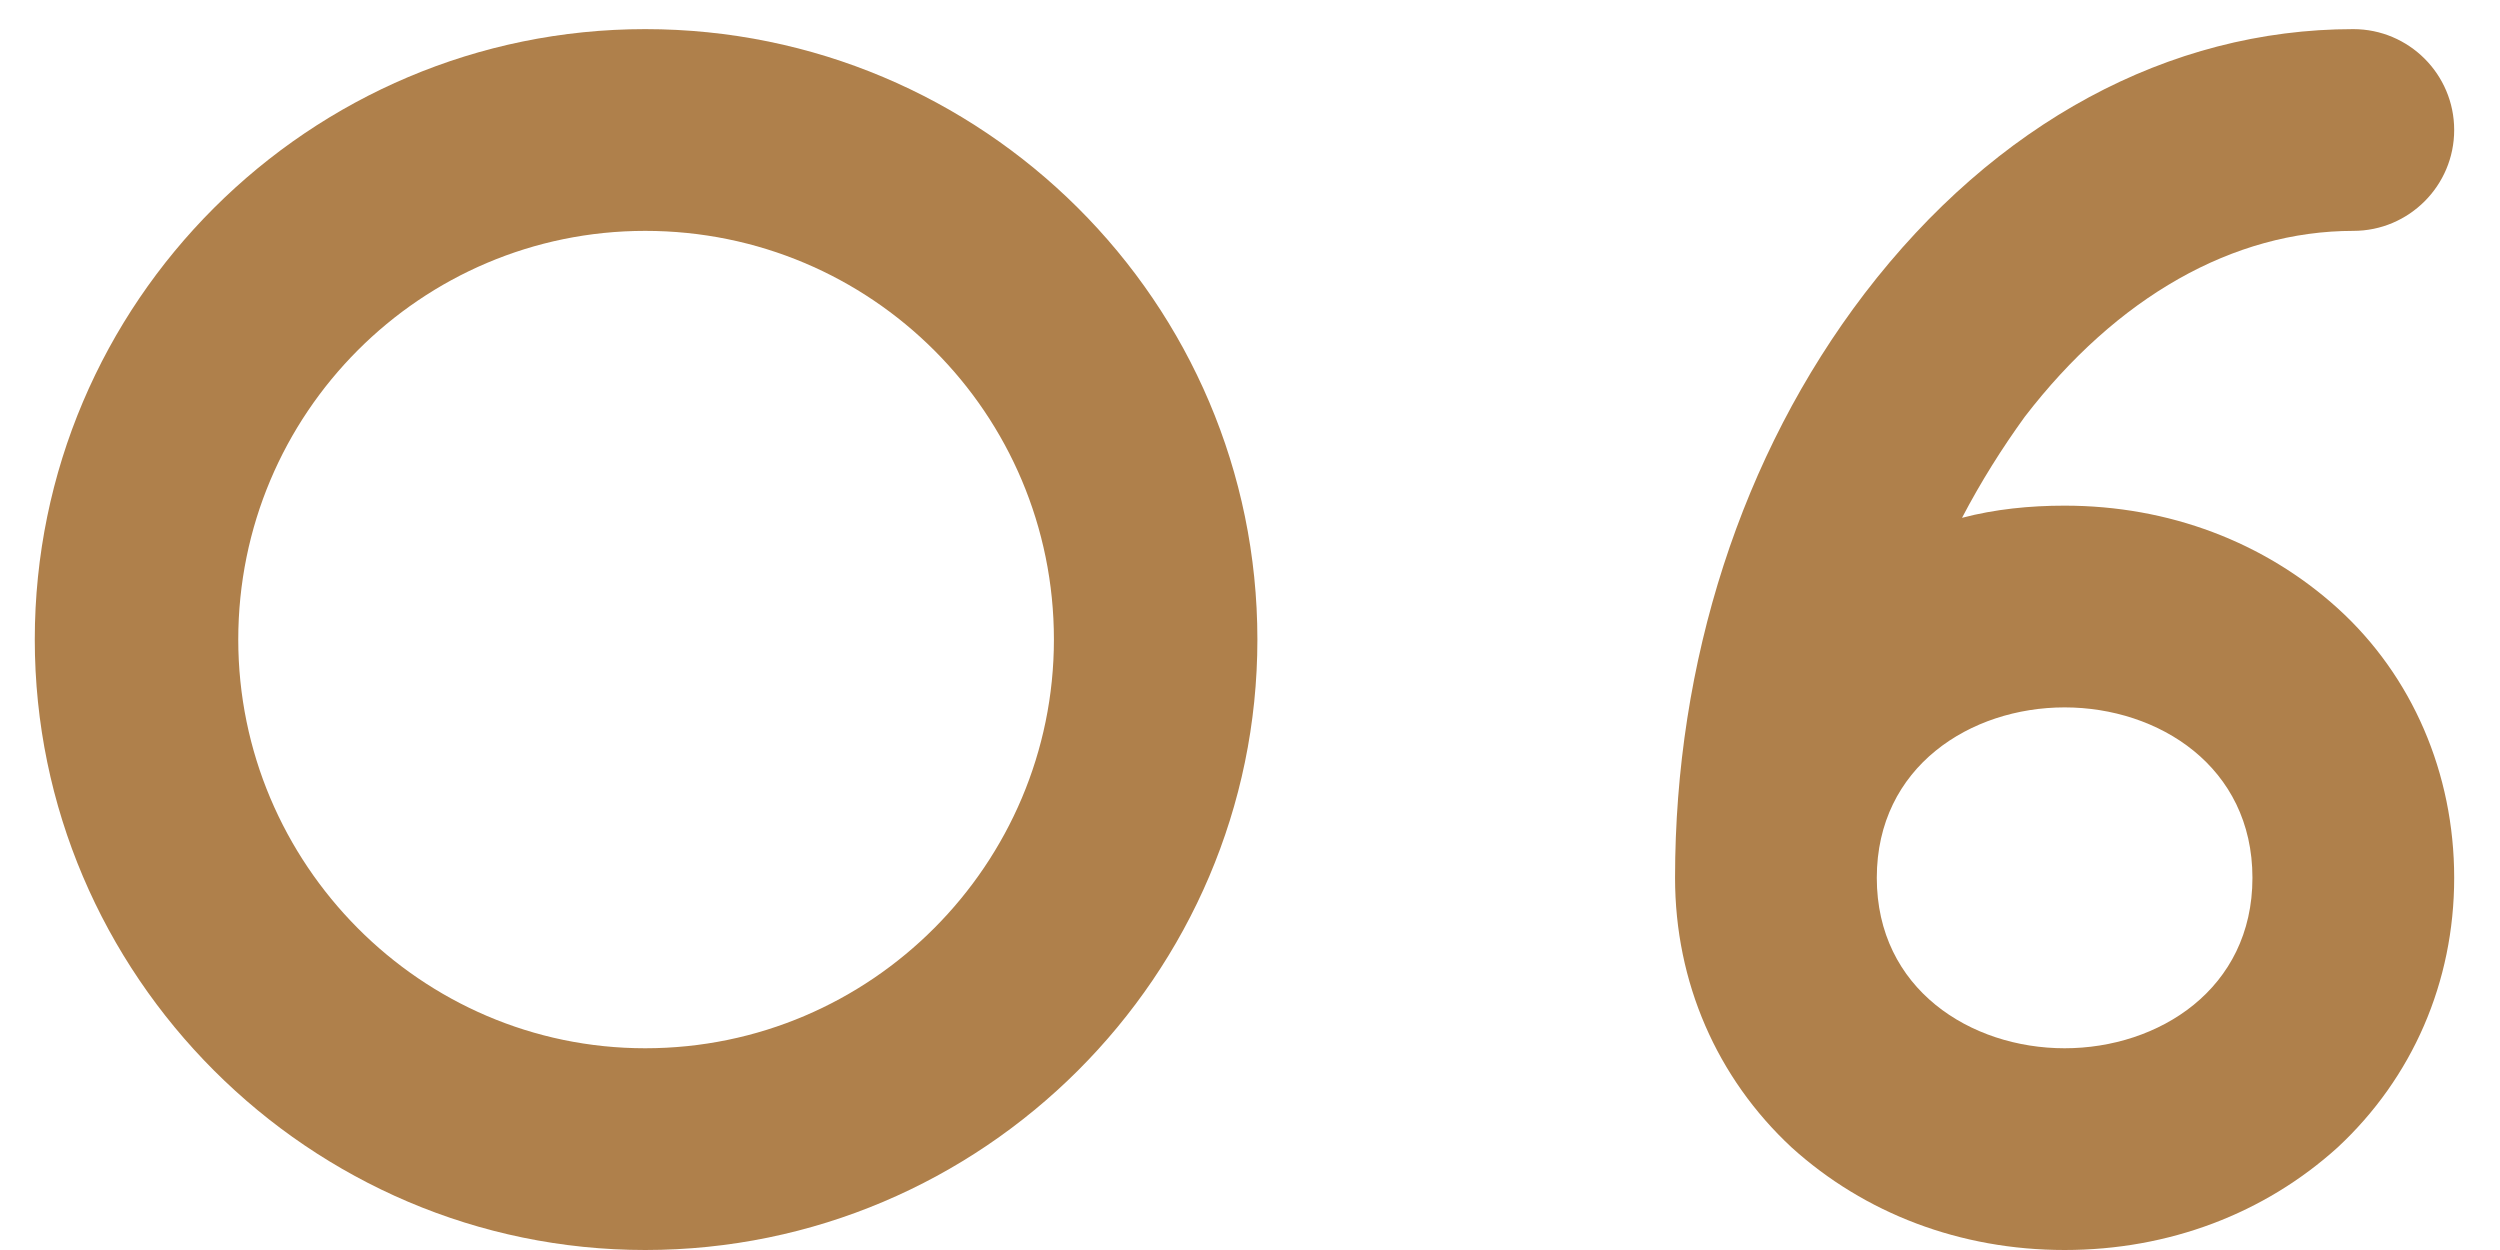
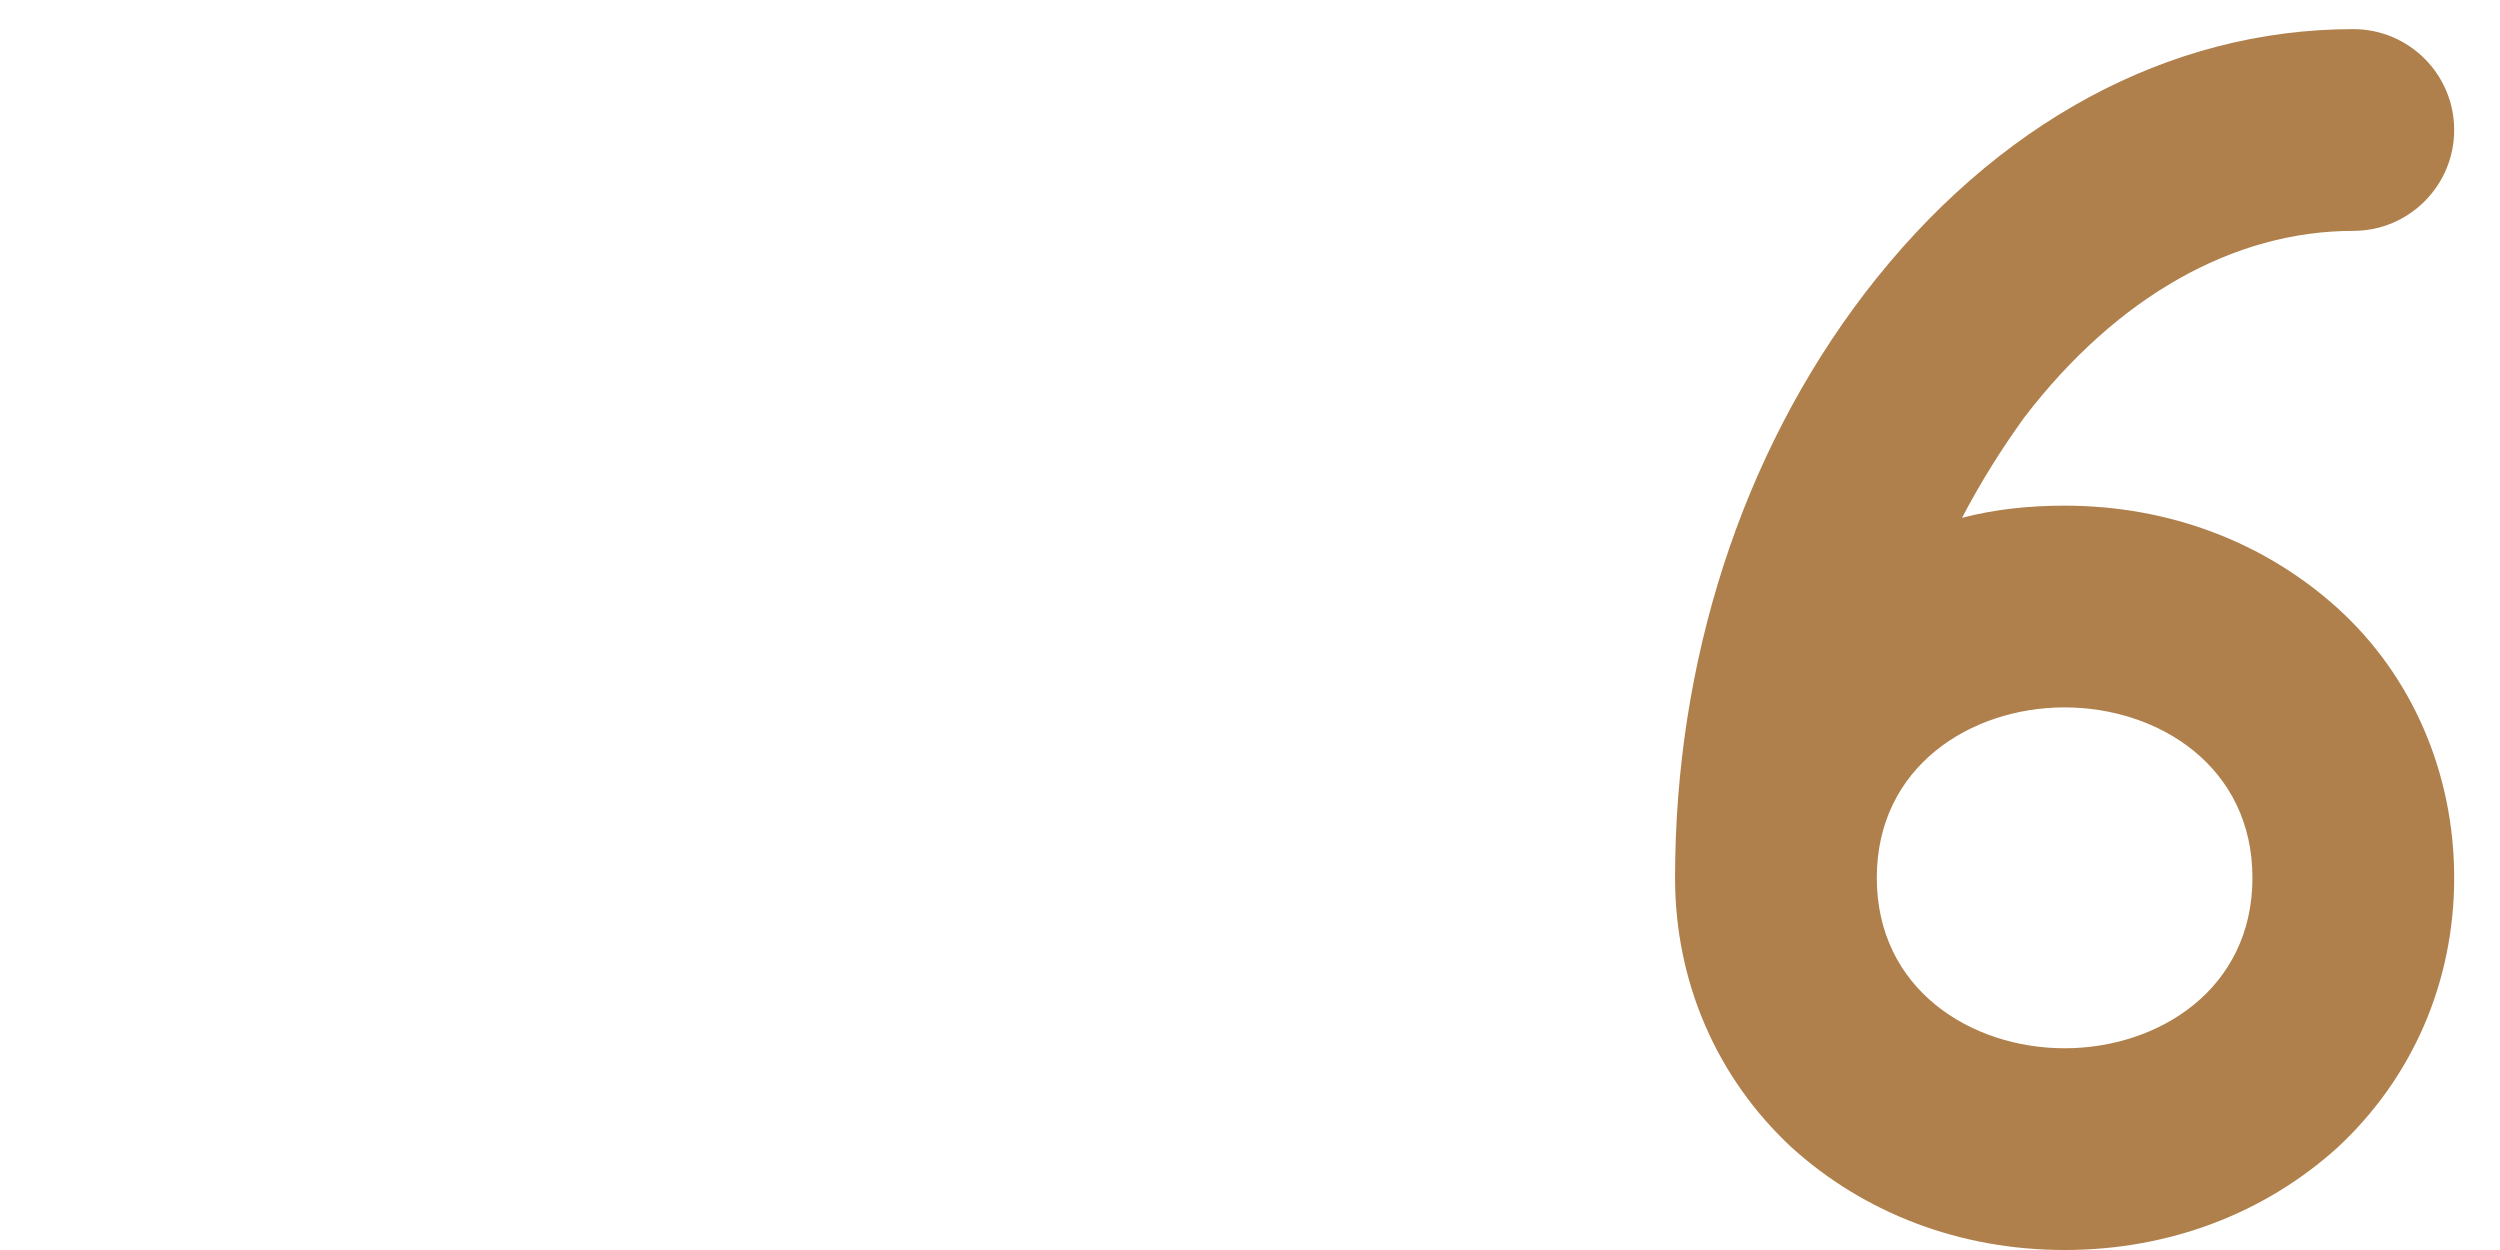
<svg xmlns="http://www.w3.org/2000/svg" width="46" height="23" viewBox="0 0 46 23" fill="none">
-   <path d="M11.872 23C5.696 23 0.64 17.944 0.64 11.768C0.64 5.56 5.696 0.536 11.872 0.536C18.08 0.536 23.136 5.56 23.136 11.768C23.136 17.944 18.08 23 11.872 23ZM11.872 4.248C7.744 4.248 4.384 7.608 4.384 11.768C4.384 15.896 7.744 19.288 11.872 19.288C16.032 19.288 19.392 15.896 19.392 11.768C19.392 7.608 16.032 4.248 11.872 4.248Z" fill="#AF804B" />
  <path d="M43.013 11.192C41.669 9.976 39.909 9.304 37.989 9.304C37.349 9.304 36.709 9.368 36.101 9.528C36.453 8.856 36.837 8.248 37.253 7.672C38.949 5.464 41.093 4.248 43.301 4.248C44.325 4.248 45.157 3.416 45.157 2.392C45.157 1.368 44.325 0.536 43.301 0.536C39.909 0.536 36.709 2.264 34.309 5.4C32.037 8.376 30.821 12.184 30.821 16.152C30.821 18.072 31.589 19.832 32.965 21.112C34.309 22.328 36.069 23 37.989 23C39.909 23 41.669 22.328 43.013 21.112C44.389 19.832 45.157 18.072 45.157 16.152C45.157 14.232 44.389 12.44 43.013 11.192ZM37.989 19.288C36.261 19.288 34.533 18.2 34.533 16.152C34.533 14.104 36.261 13.016 37.989 13.016C39.717 13.016 41.445 14.104 41.445 16.152C41.445 18.2 39.717 19.288 37.989 19.288Z" fill="#AF804B" />
</svg>